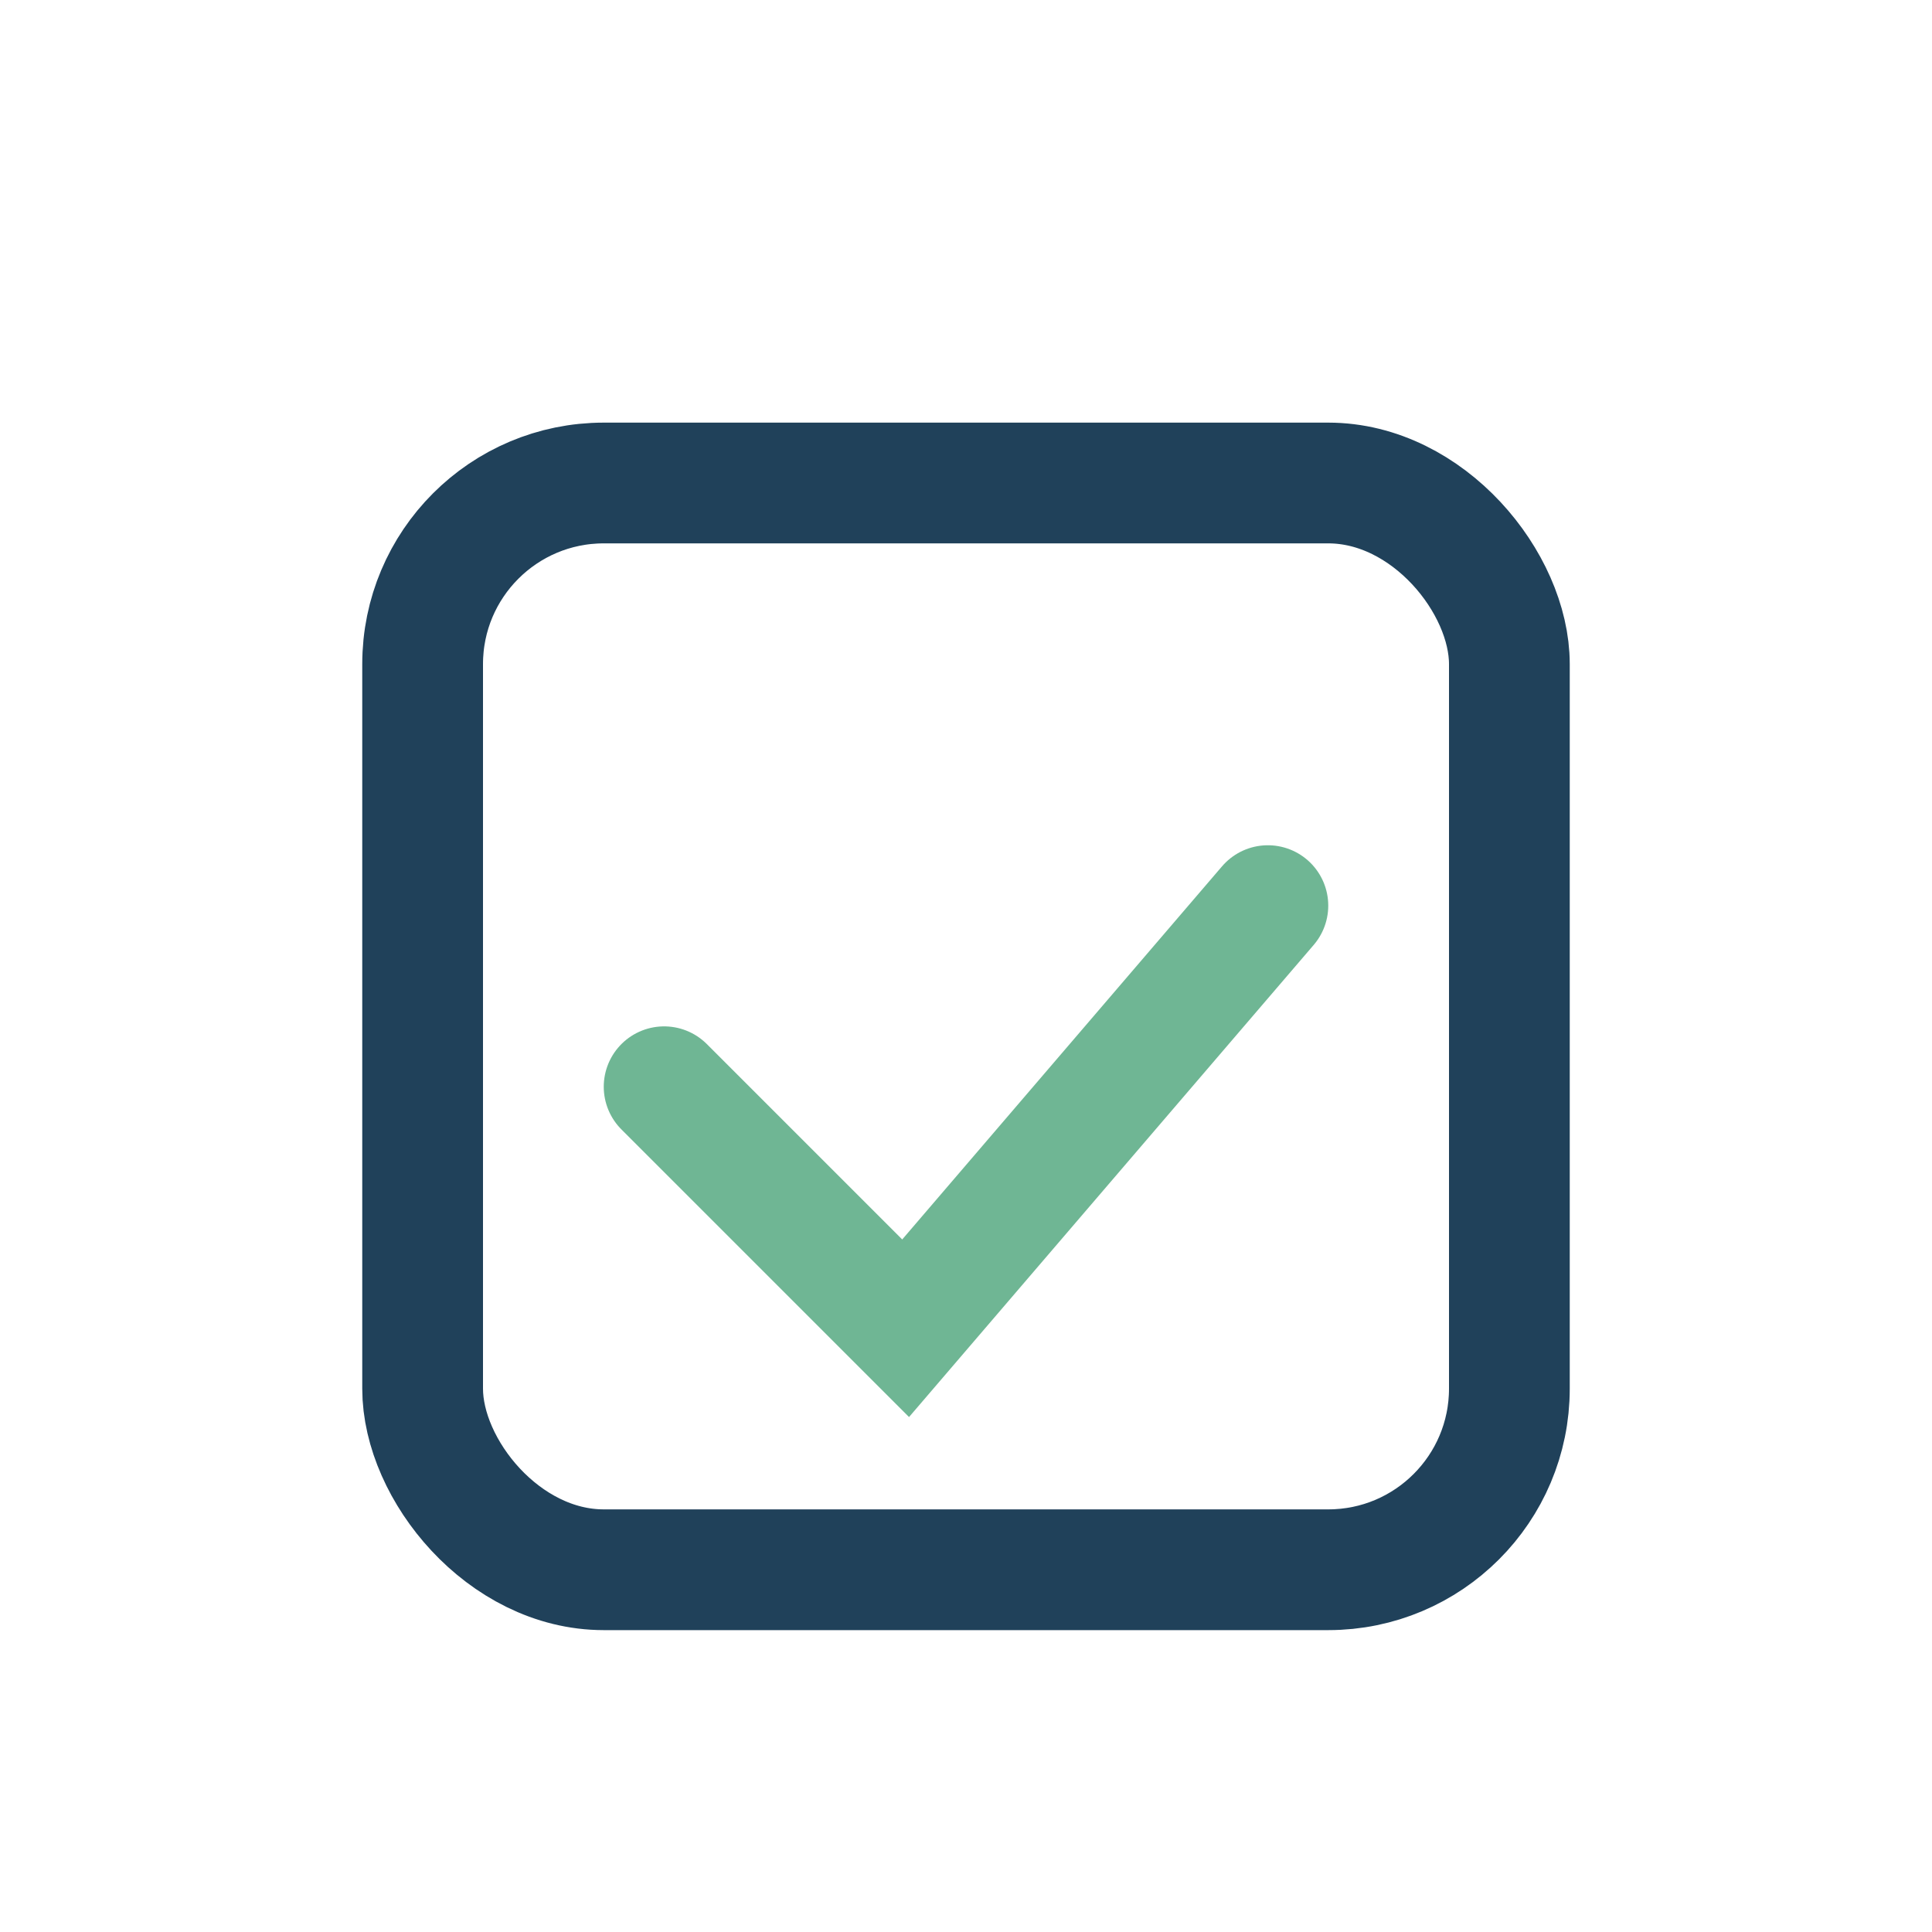
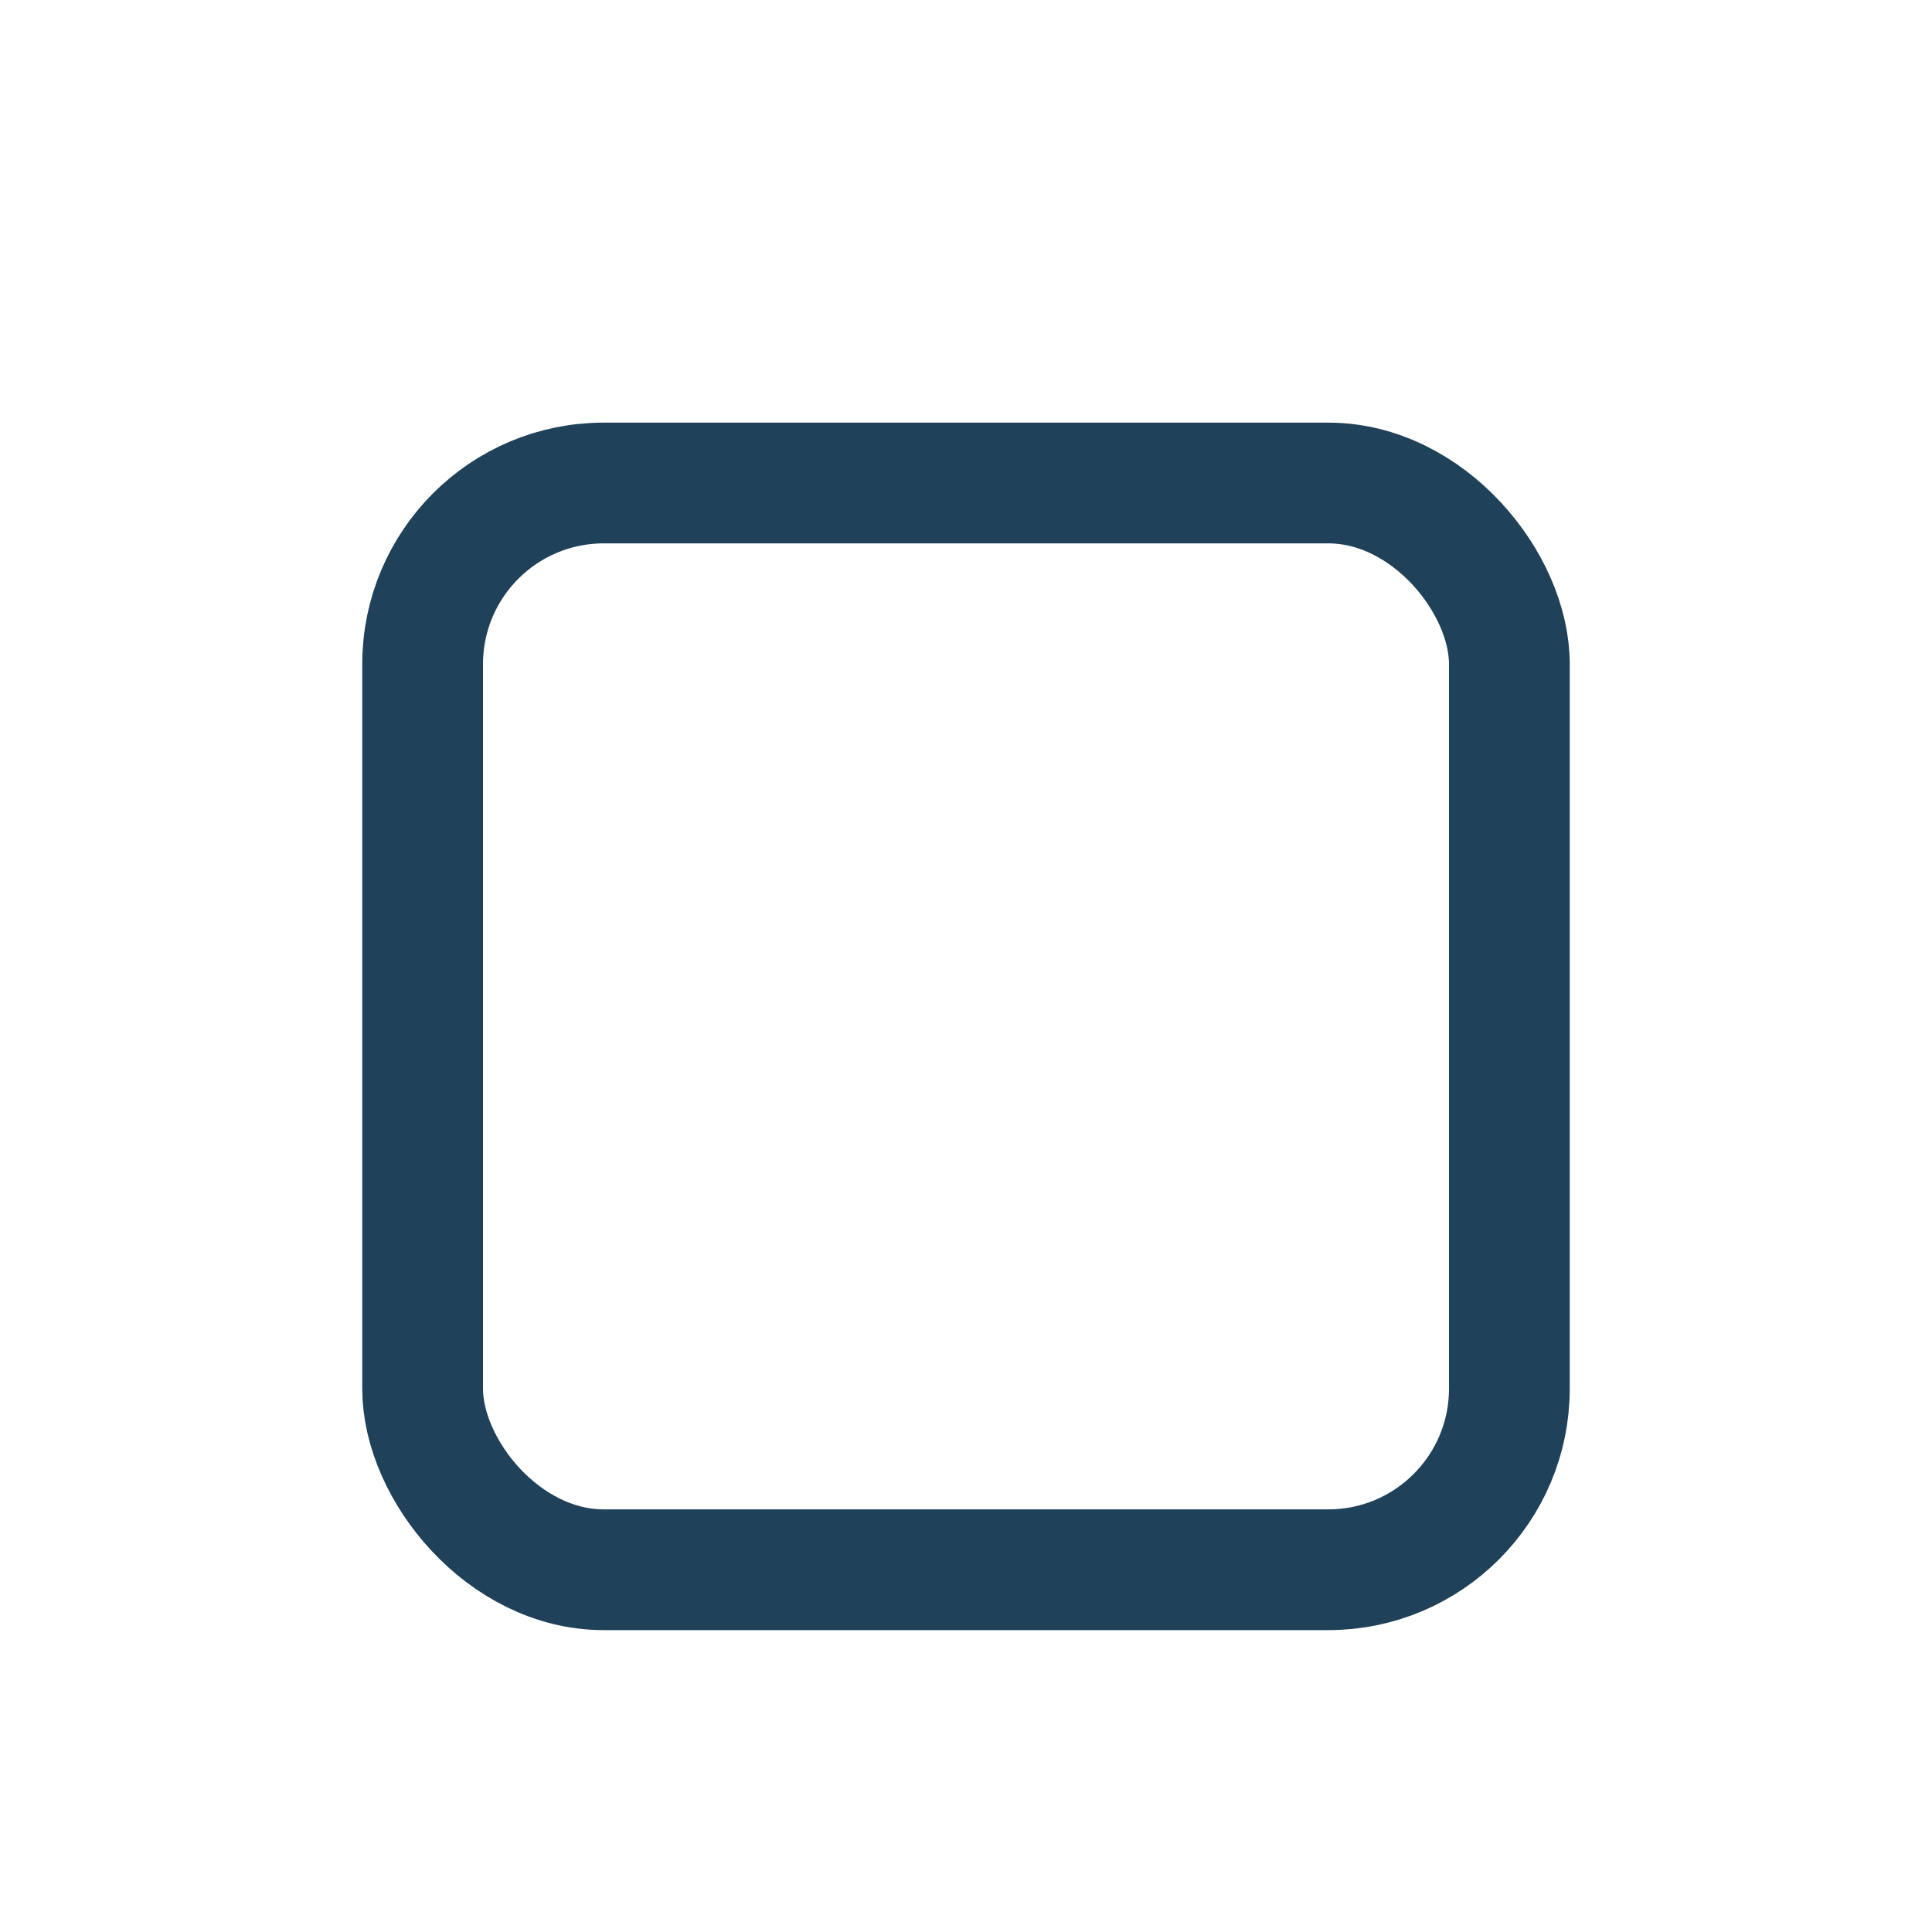
<svg xmlns="http://www.w3.org/2000/svg" width="32" height="32" viewBox="0 0 32 32">
  <rect x="7" y="8" width="18" height="18" rx="3" fill="none" stroke="#20415A" stroke-width="2" />
-   <path d="M11 18l4 4 6-7" fill="none" stroke="#6FB694" stroke-width="2" stroke-linecap="round" />
</svg>